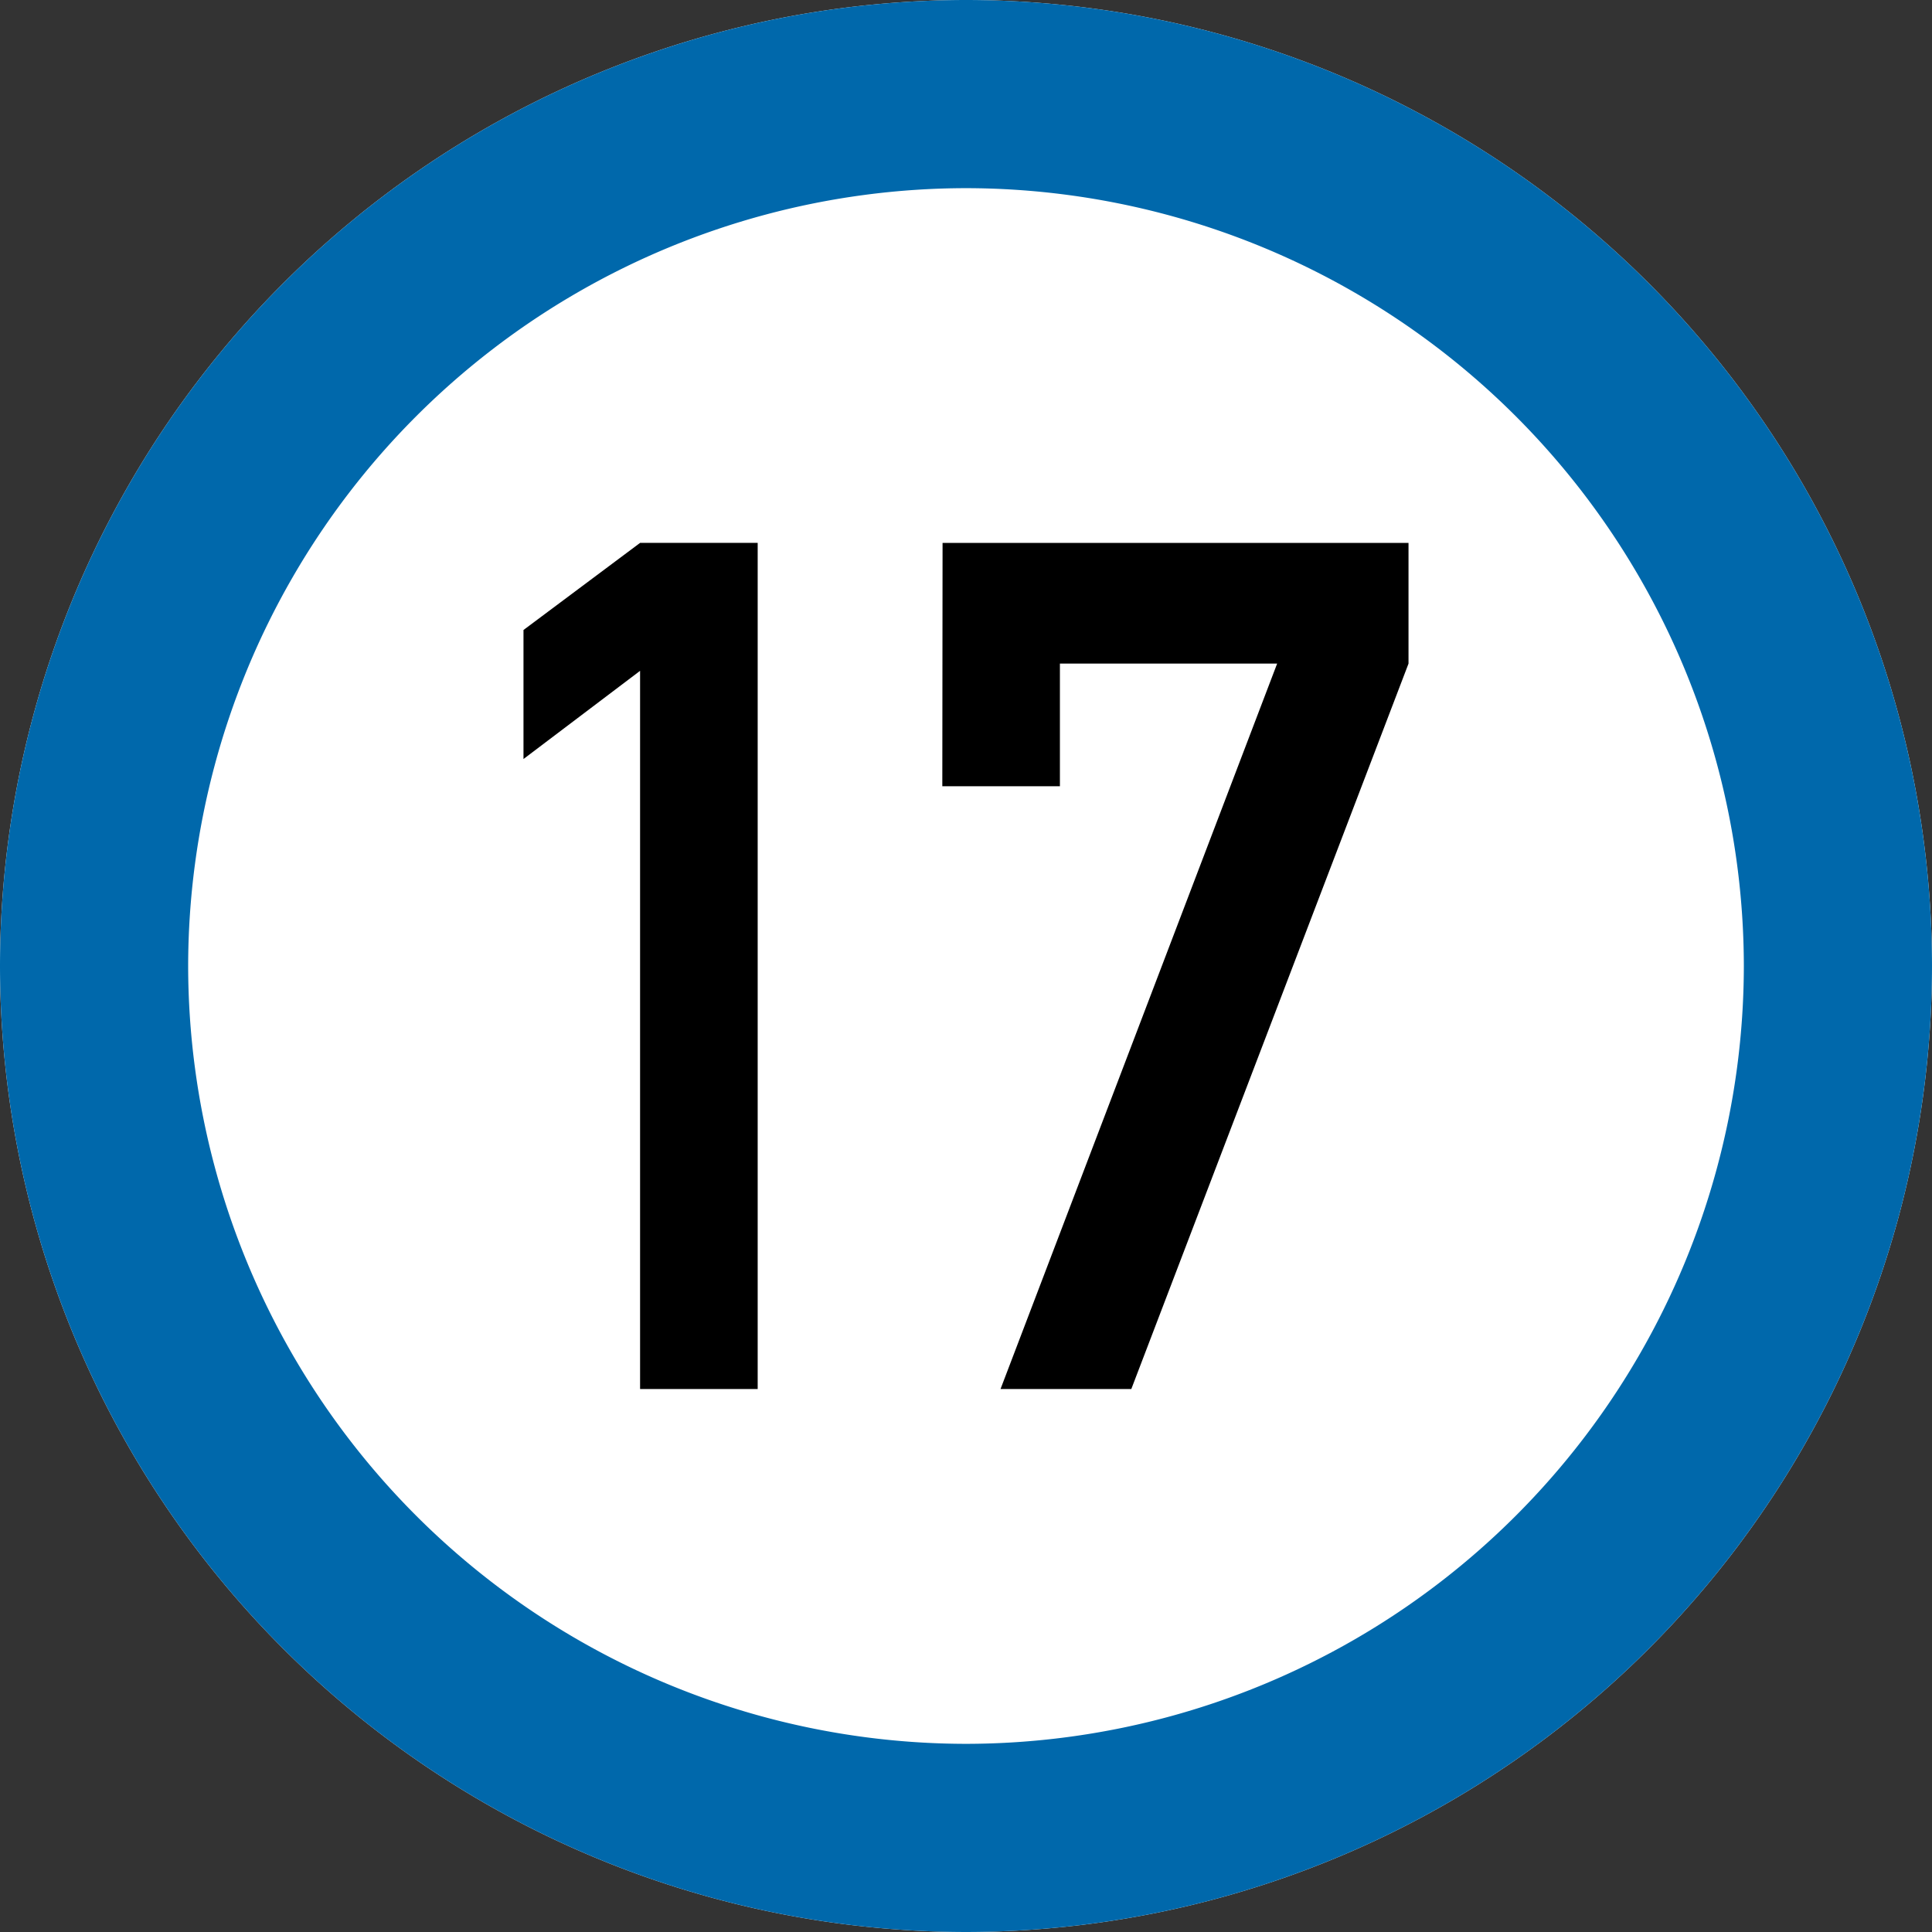
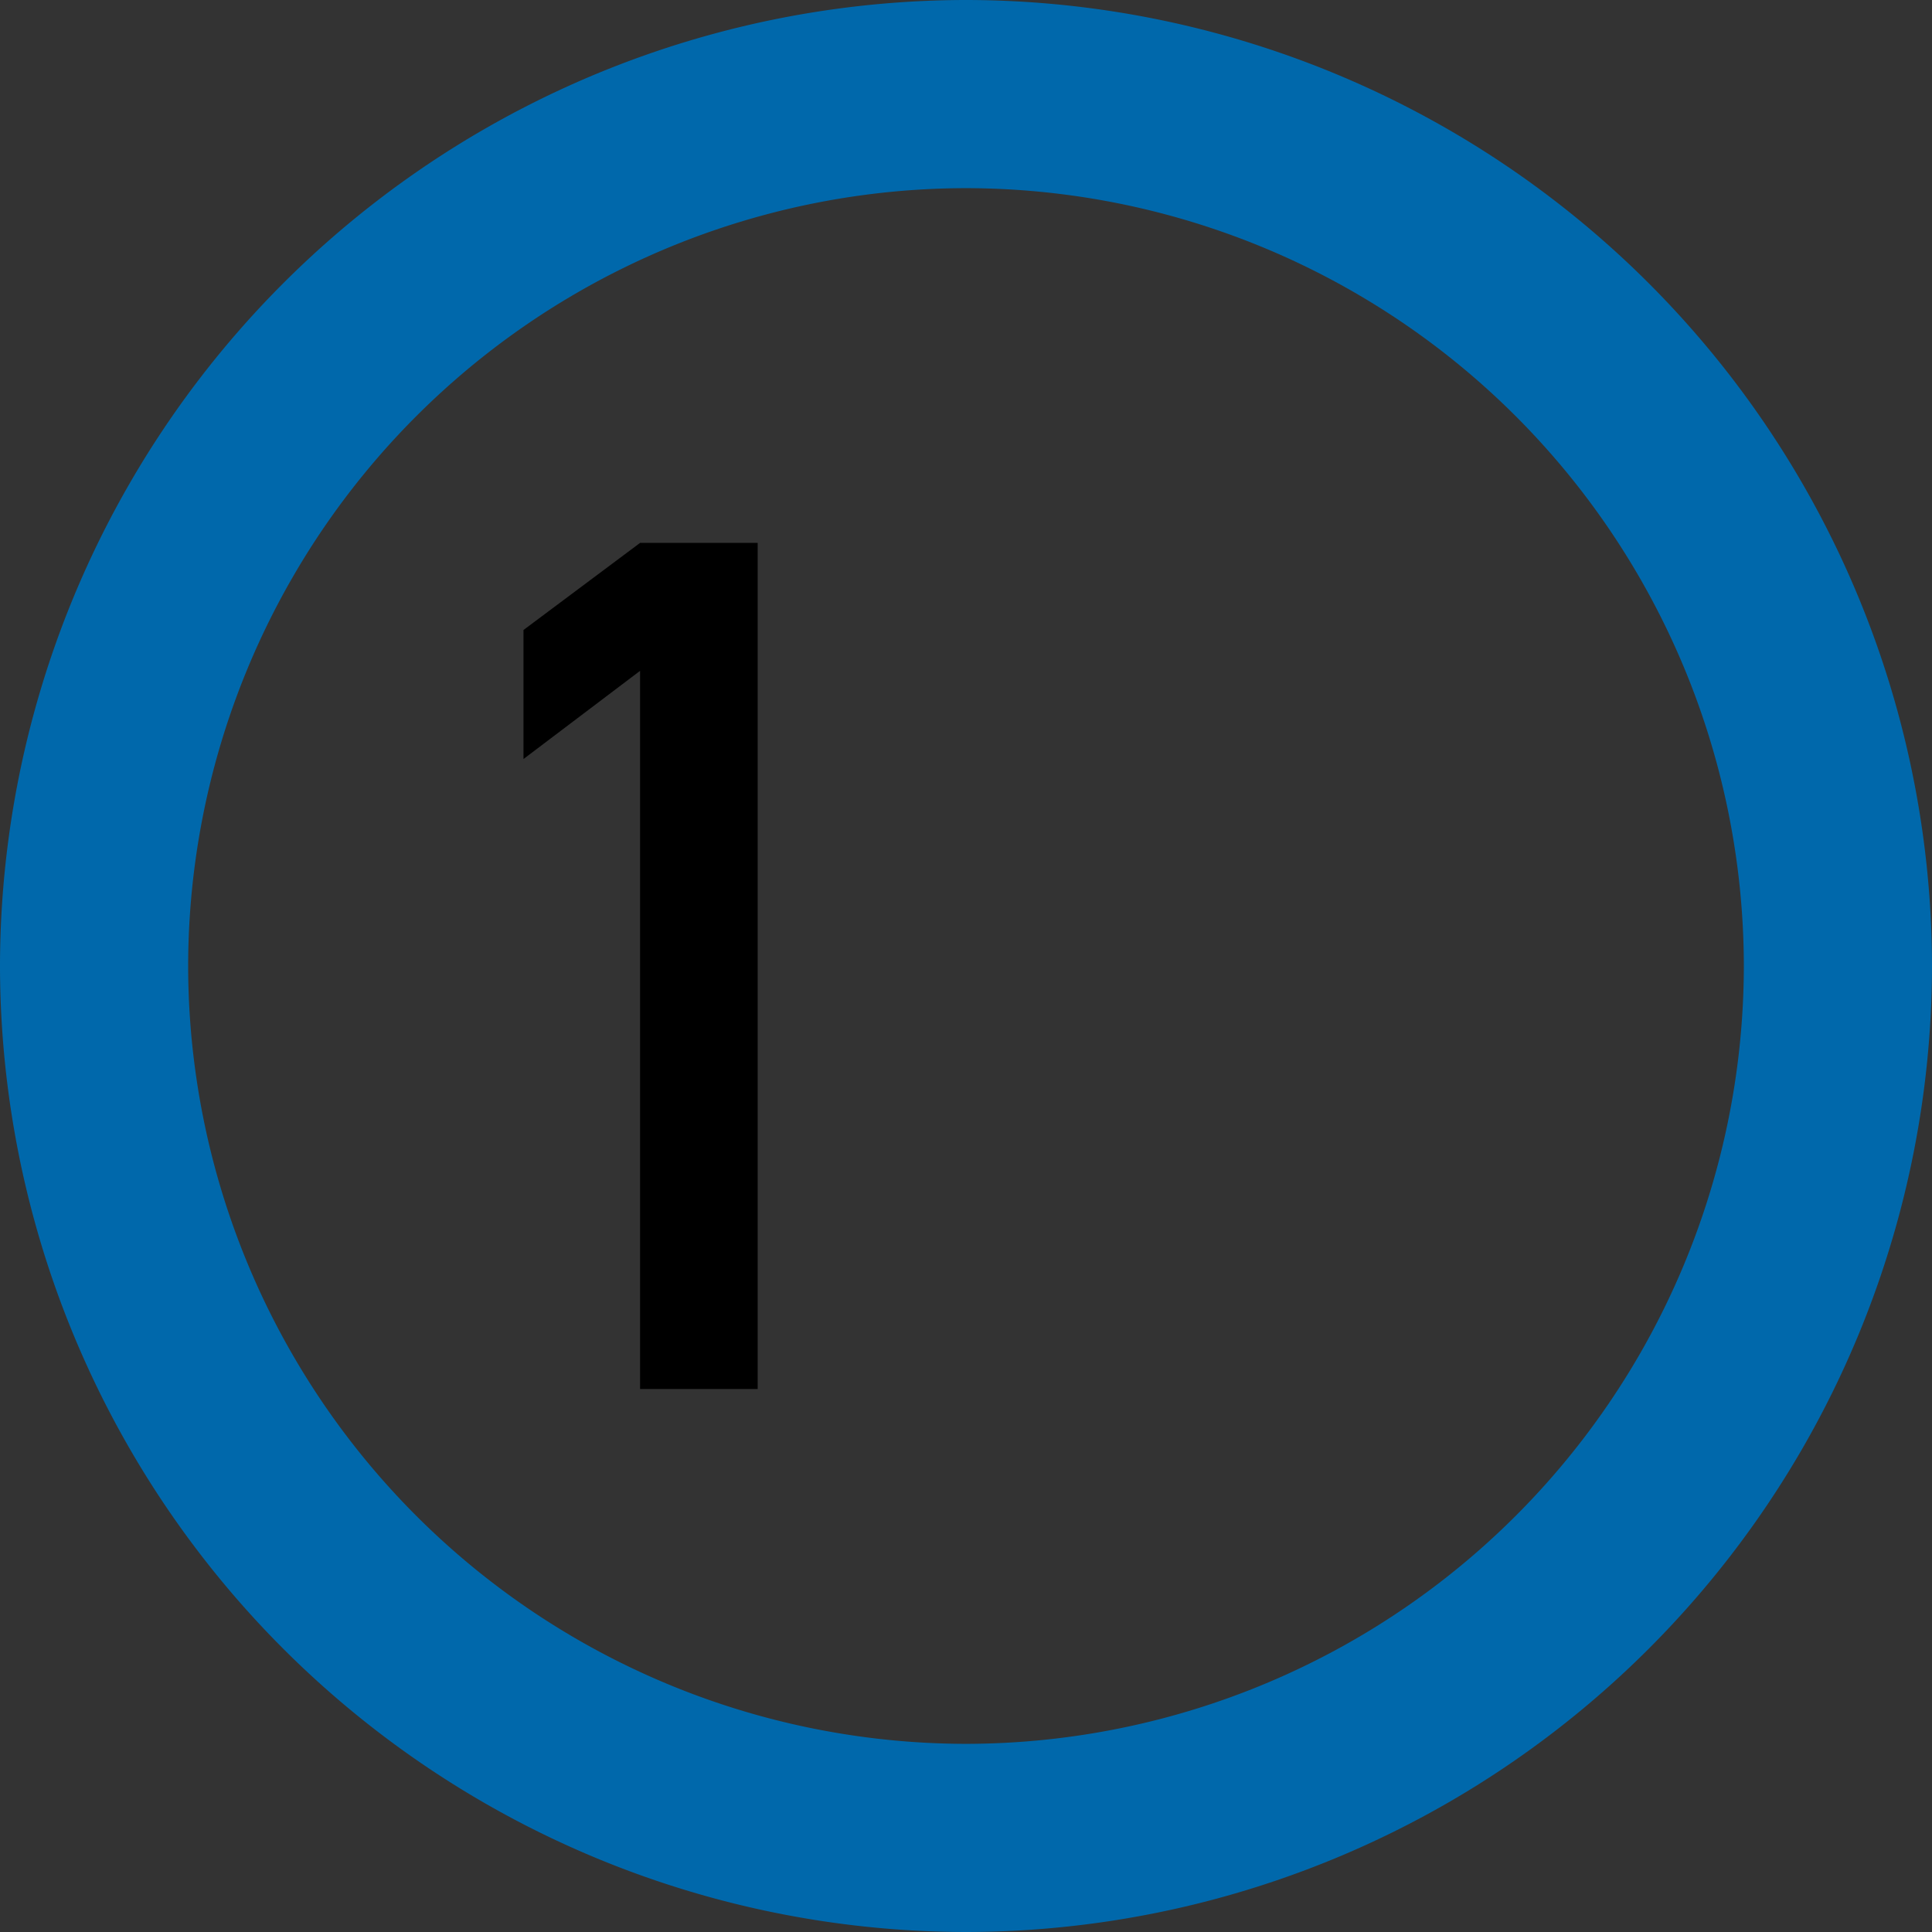
<svg xmlns="http://www.w3.org/2000/svg" width="23" height="23" viewBox="0 0 23 23">
  <rect x="0" y="0" width="23" height="23" fill="#333333" stroke="none" />
  <g id="グループ_600" data-name="グループ 600" transform="translate(2743.112 712.248)">
-     <path id="パス_6343" data-name="パス 6343" d="M-2731.612-689.248a11.513,11.513,0,0,1-11.5-11.5,11.513,11.513,0,0,1,11.5-11.5,11.513,11.513,0,0,1,11.5,11.5A11.513,11.513,0,0,1-2731.612-689.248Z" fill="#fff" fill-rule="evenodd" />
    <path id="パス_6343_-_アウトライン" data-name="パス 6343 - アウトライン" d="M-2731.612-691.488a9.27,9.27,0,0,0,9.26-9.26,9.27,9.27,0,0,0-9.26-9.26,9.27,9.27,0,0,0-9.26,9.26,9.27,9.27,0,0,0,9.26,9.26m0,2.24a11.513,11.513,0,0,1-11.5-11.5,11.513,11.513,0,0,1,11.5-11.5,11.513,11.513,0,0,1,11.5,11.5A11.513,11.513,0,0,1-2731.612-689.248Z" fill="#0068ab" />
    <g id="グループ_599" data-name="グループ 599">
      <path id="パス_6344" data-name="パス 6344" d="M-2735.492-704.262l-1.388,1.05v-1.536l1.388-1.037h1.4v10.073h-1.4Z" />
-       <path id="パス_6345" data-name="パス 6345" d="M-2731.891-705.785h5.547v1.437l-3.3,8.636h-1.557l3.293-8.636h-2.586v1.46h-1.4Z" />
    </g>
  </g>
</svg>